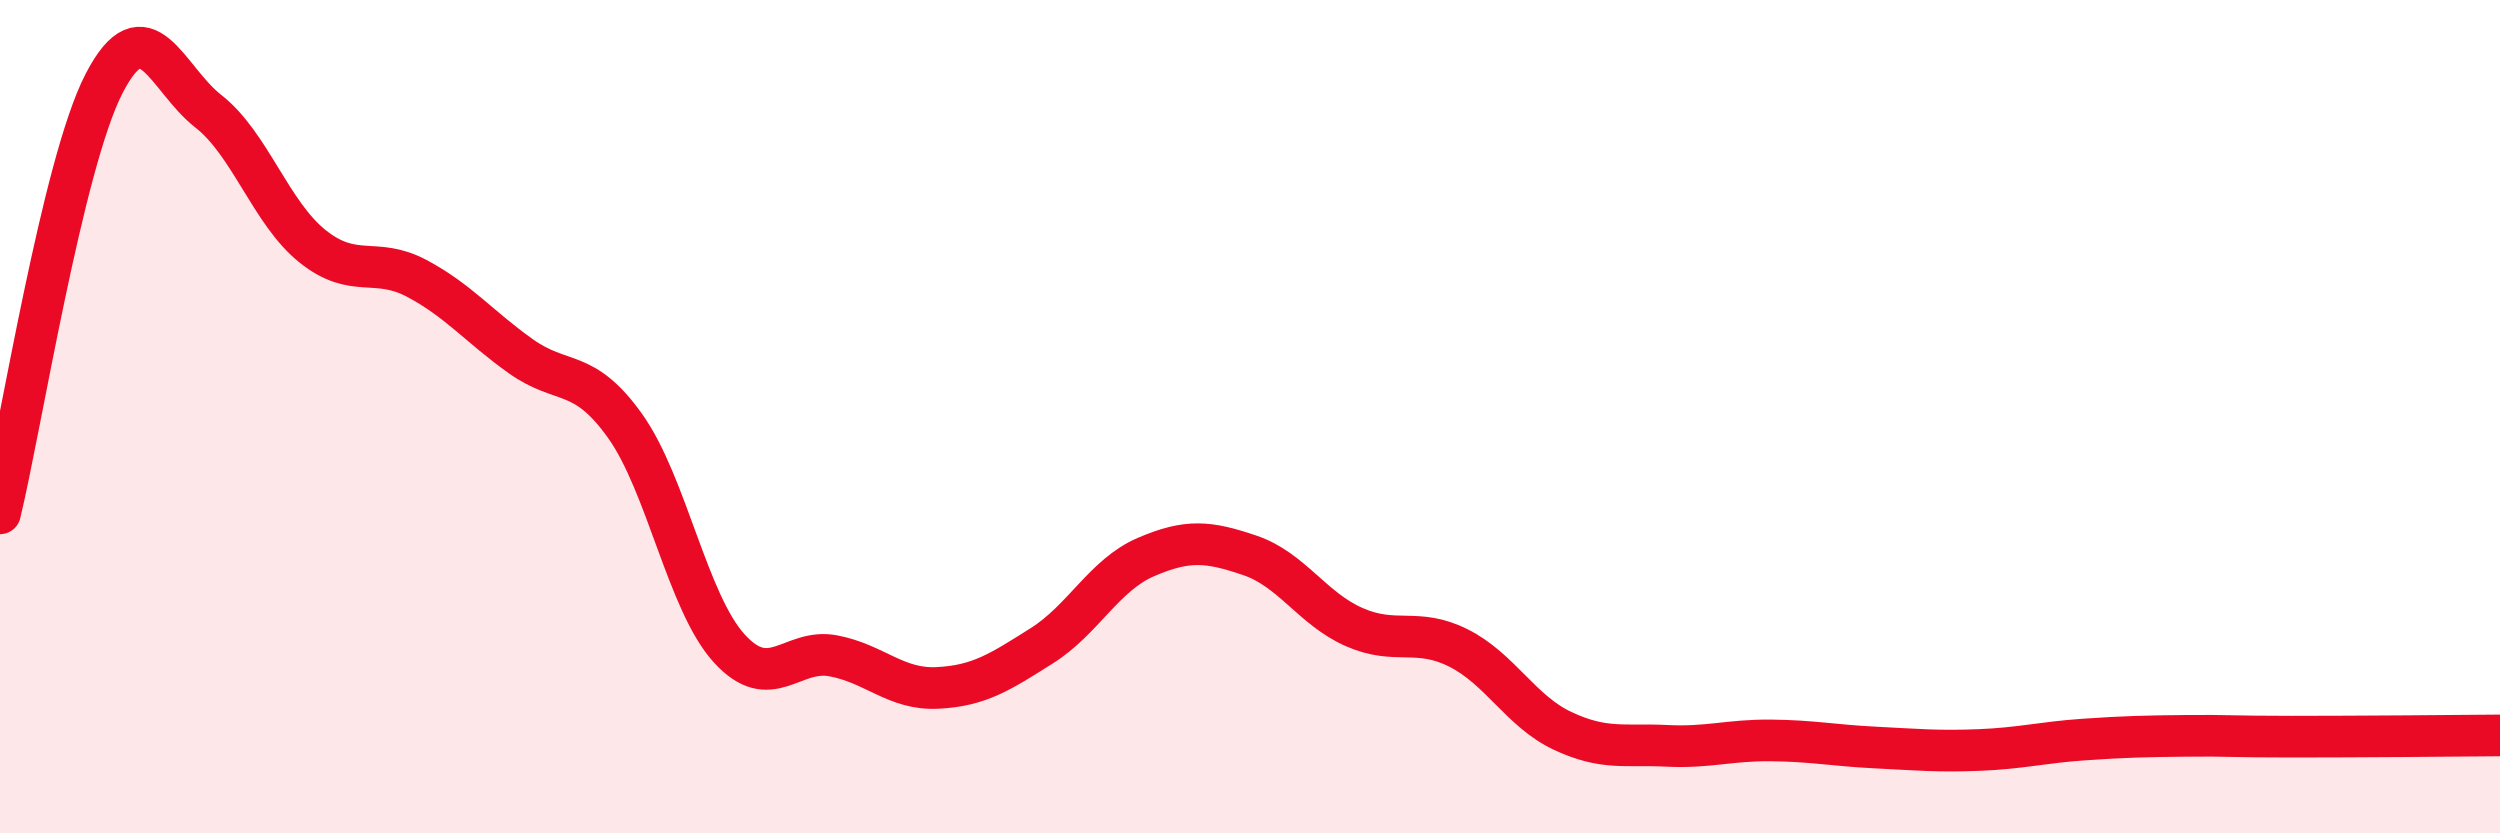
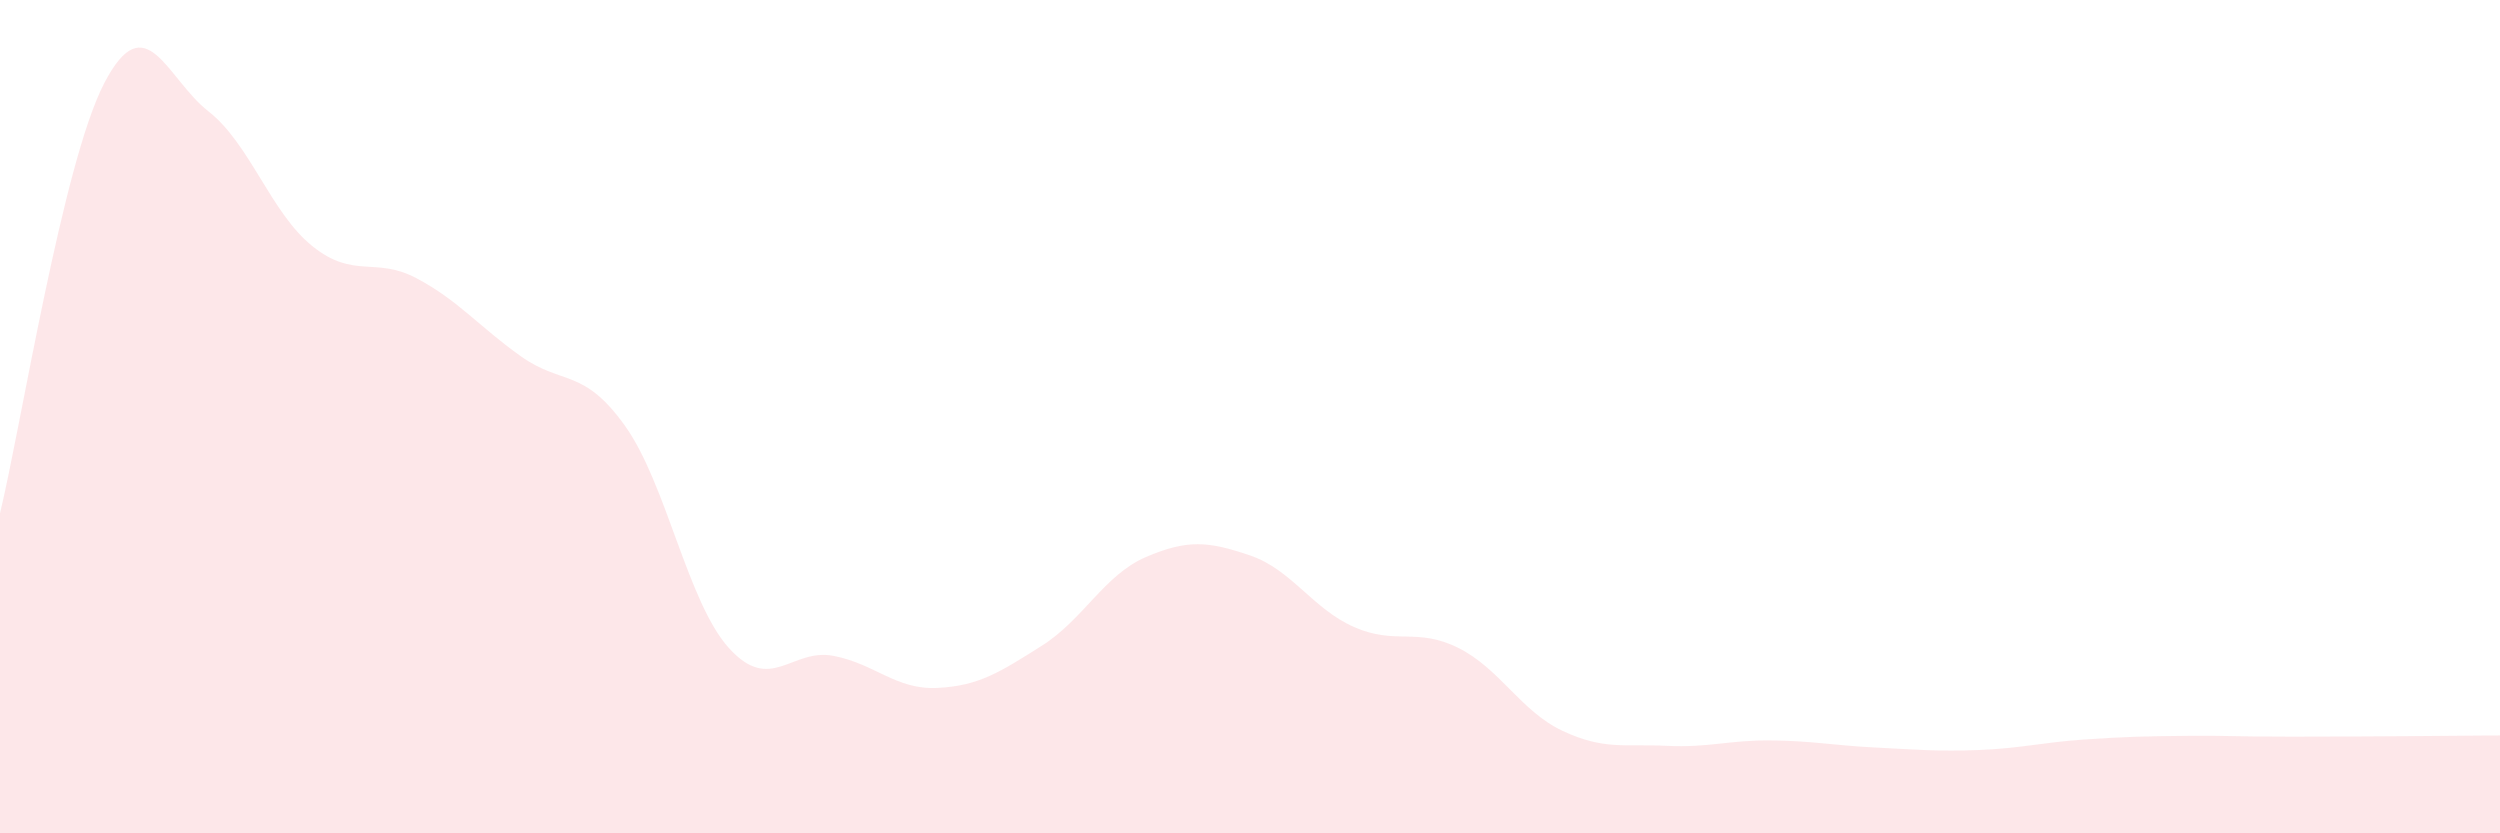
<svg xmlns="http://www.w3.org/2000/svg" width="60" height="20" viewBox="0 0 60 20">
  <path d="M 0,12.32 C 0.5,10.26 1.5,3.93 2.5,2 C 3.5,0.07 4,1.89 5,2.67 C 6,3.45 6.5,5.11 7.5,5.91 C 8.5,6.71 9,6.15 10,6.68 C 11,7.21 11.5,7.84 12.5,8.55 C 13.5,9.26 14,8.82 15,10.22 C 16,11.62 16.5,14.46 17.5,15.56 C 18.5,16.66 19,15.55 20,15.74 C 21,15.93 21.5,16.56 22.5,16.51 C 23.5,16.46 24,16.13 25,15.5 C 26,14.87 26.5,13.8 27.5,13.37 C 28.5,12.94 29,12.99 30,13.33 C 31,13.67 31.5,14.61 32.5,15.05 C 33.5,15.49 34,15.05 35,15.55 C 36,16.05 36.5,17.07 37.5,17.54 C 38.5,18.01 39,17.85 40,17.9 C 41,17.95 41.5,17.76 42.5,17.77 C 43.5,17.78 44,17.89 45,17.94 C 46,17.99 46.5,18.04 47.5,18 C 48.5,17.96 49,17.82 50,17.75 C 51,17.68 51.5,17.67 52.5,17.66 C 53.5,17.65 53.5,17.68 55,17.68 C 56.5,17.68 59,17.66 60,17.65L60 20L0 20Z" fill="#EB0A25" opacity="0.1" stroke-linecap="round" stroke-linejoin="round" />
-   <path d="M 0,12.32 C 0.5,10.26 1.5,3.93 2.5,2 C 3.5,0.07 4,1.89 5,2.67 C 6,3.45 6.5,5.11 7.5,5.91 C 8.5,6.71 9,6.15 10,6.68 C 11,7.21 11.5,7.84 12.5,8.55 C 13.5,9.26 14,8.82 15,10.22 C 16,11.62 16.5,14.46 17.5,15.56 C 18.5,16.66 19,15.55 20,15.74 C 21,15.93 21.5,16.56 22.5,16.51 C 23.5,16.46 24,16.13 25,15.5 C 26,14.87 26.5,13.8 27.5,13.37 C 28.5,12.94 29,12.99 30,13.33 C 31,13.67 31.5,14.61 32.5,15.05 C 33.5,15.49 34,15.05 35,15.55 C 36,16.05 36.5,17.07 37.5,17.54 C 38.5,18.01 39,17.85 40,17.9 C 41,17.95 41.5,17.76 42.5,17.77 C 43.5,17.78 44,17.89 45,17.94 C 46,17.99 46.5,18.04 47.5,18 C 48.5,17.96 49,17.82 50,17.75 C 51,17.68 51.5,17.67 52.5,17.66 C 53.5,17.65 53.5,17.68 55,17.68 C 56.5,17.68 59,17.66 60,17.65" stroke="#EB0A25" stroke-width="1" fill="none" stroke-linecap="round" stroke-linejoin="round" />
</svg>